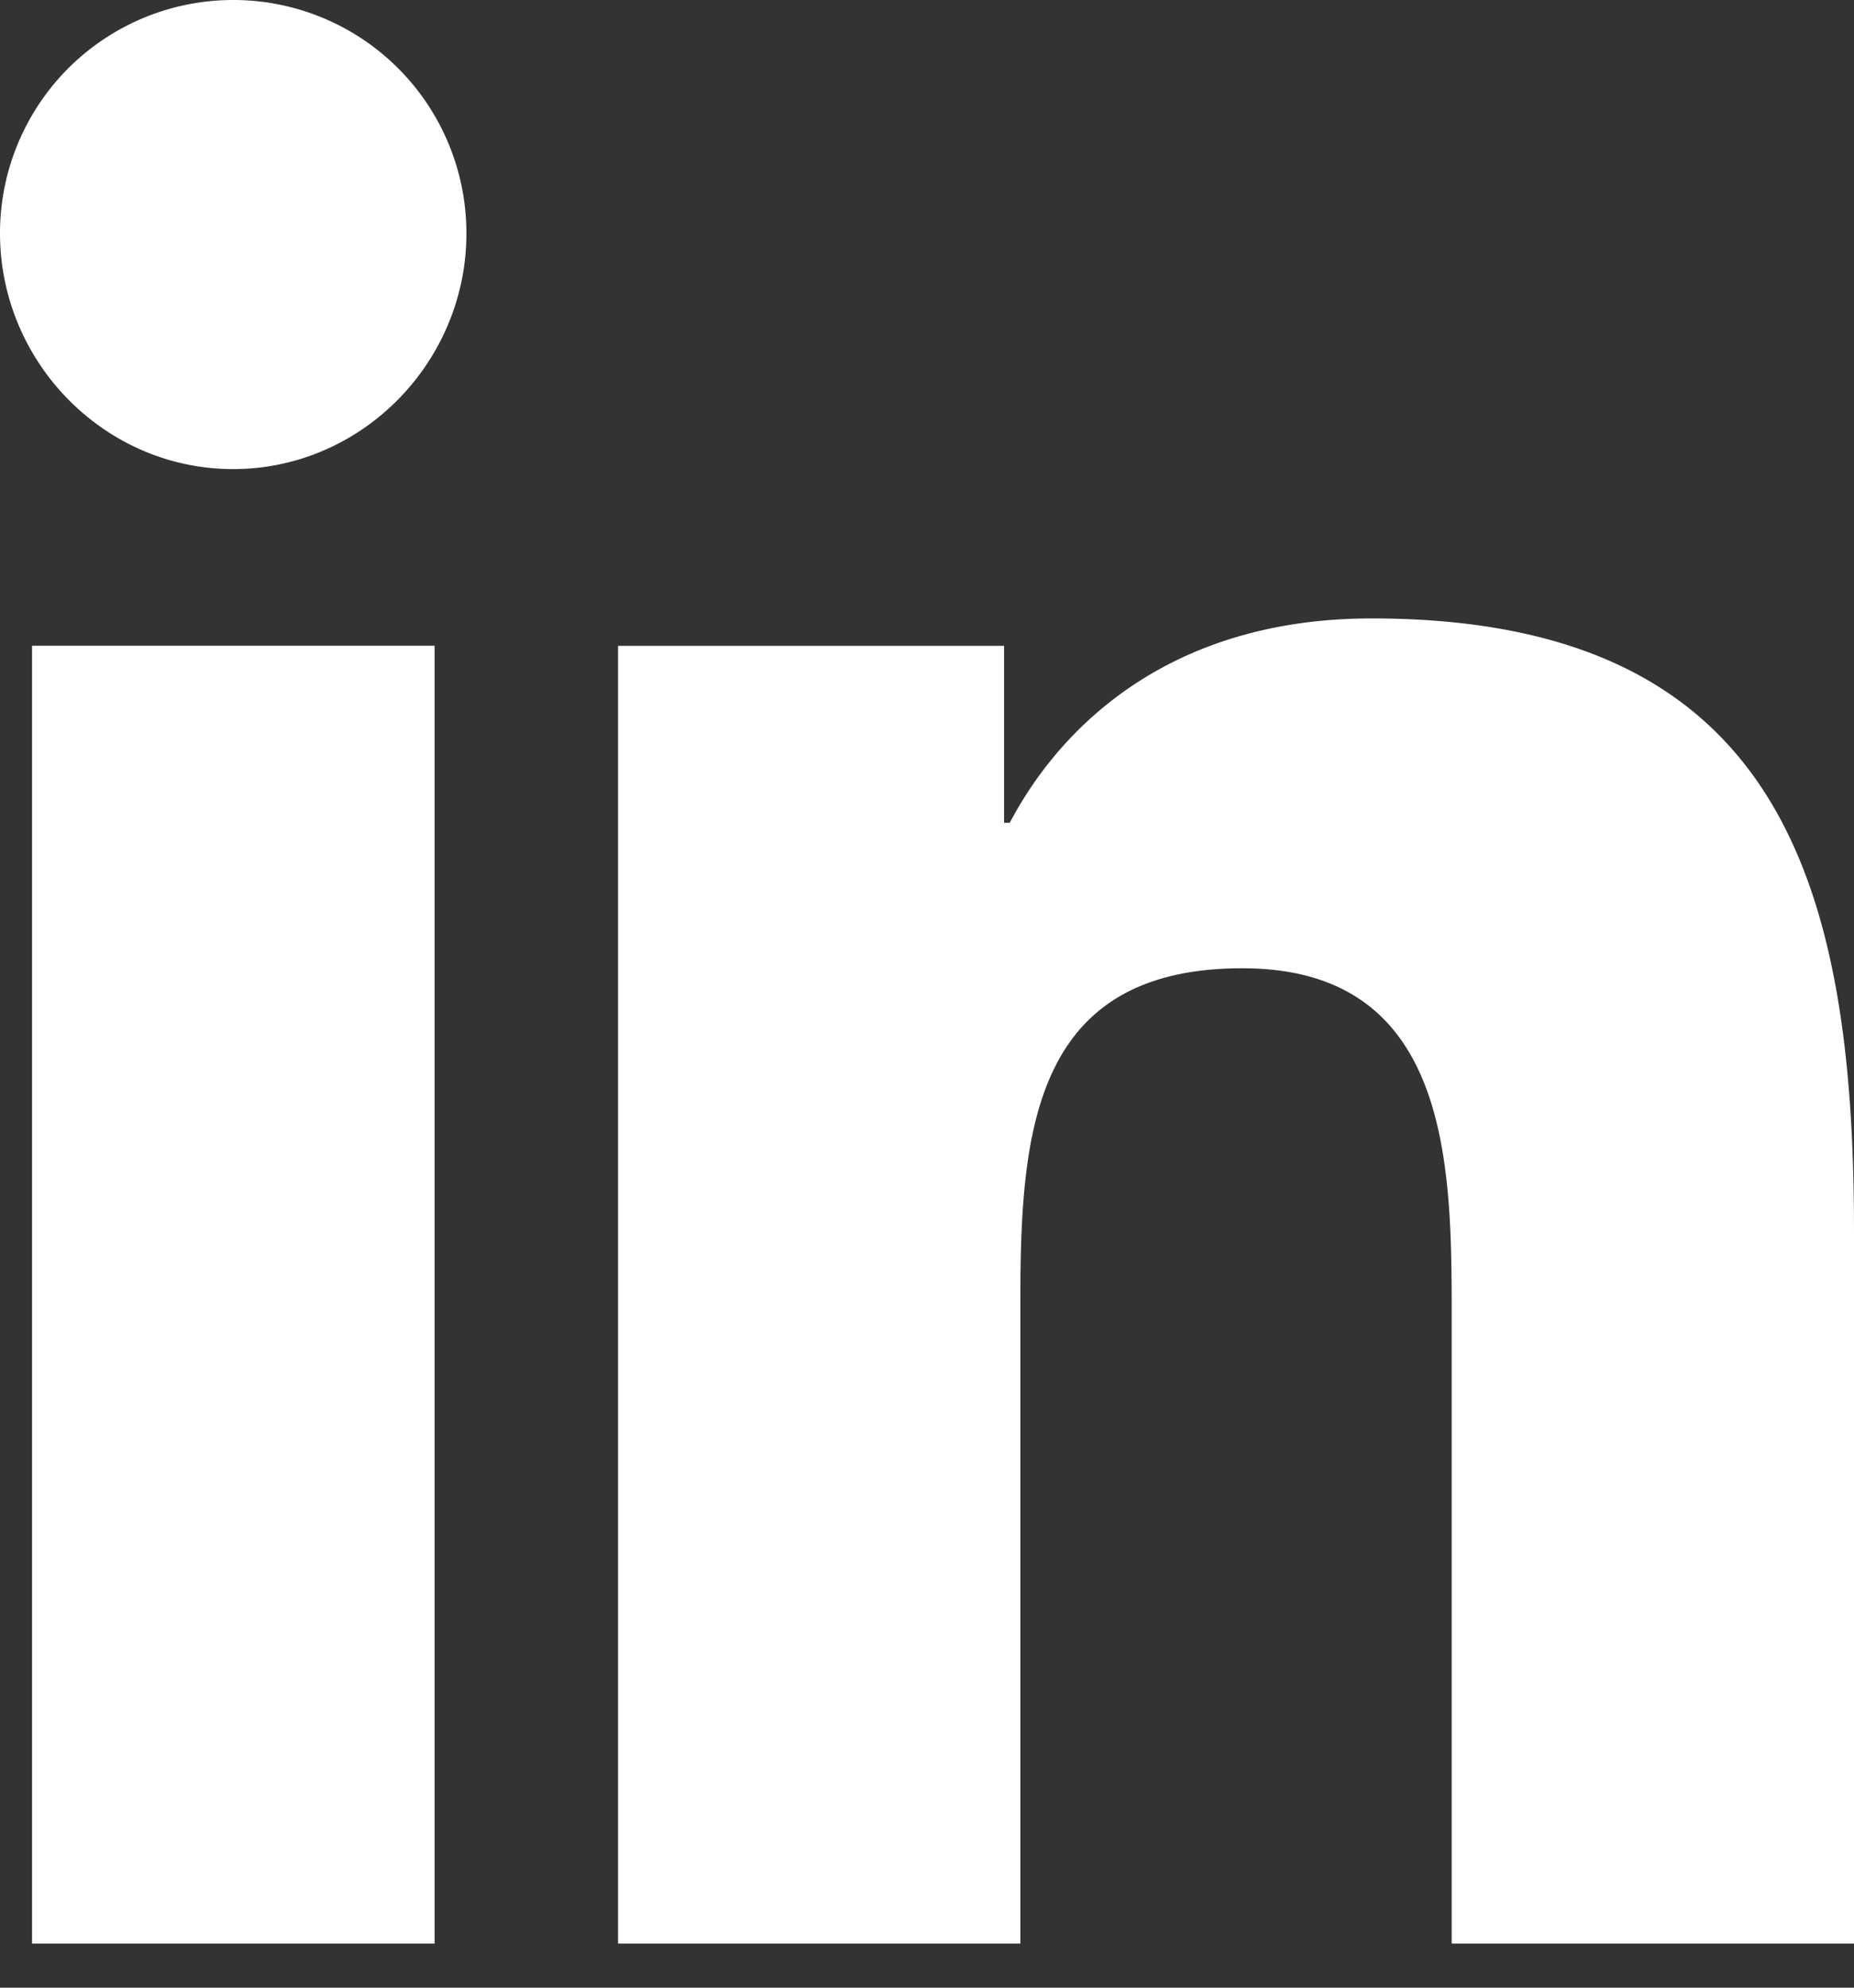
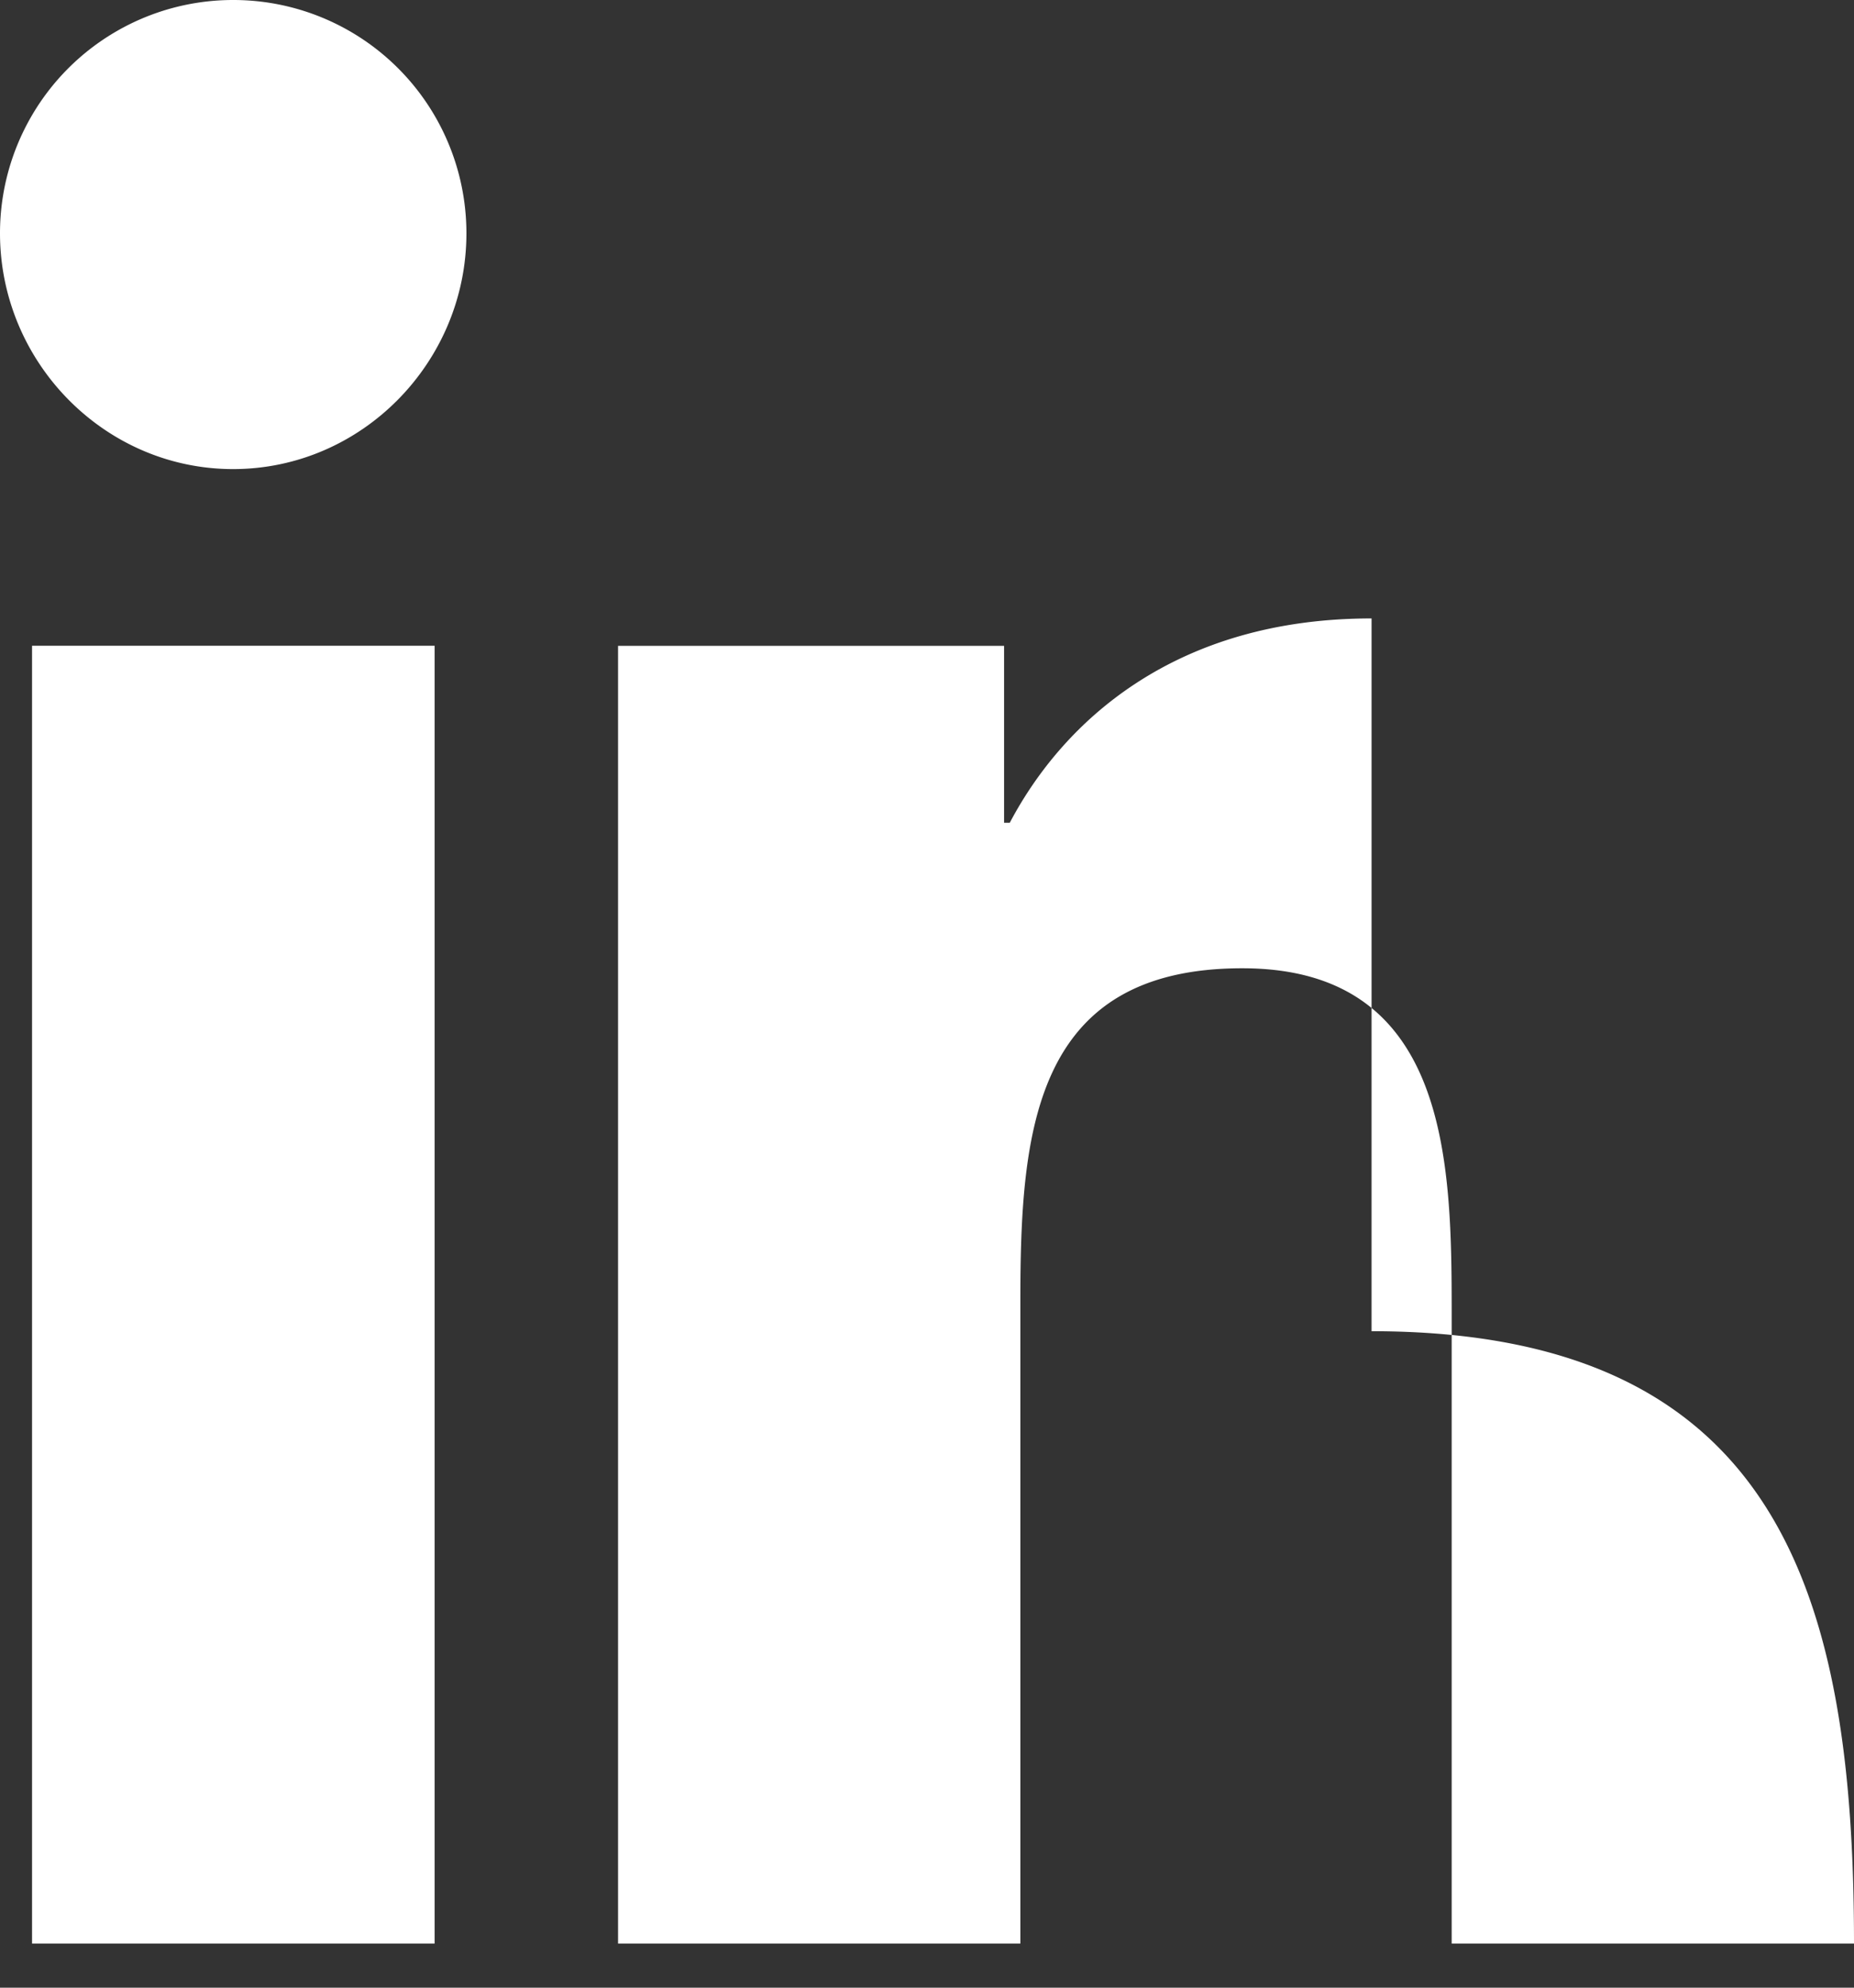
<svg xmlns="http://www.w3.org/2000/svg" width="14" height="15" viewBox="0 0 14 15" fill="none">
  <rect x="0" y="0" width="14" height="15" fill="#333333" stroke="none" />
-   <path d="M1.762 0A1.76 1.76 0 0 0 0 1.76c0 .973.789 1.78 1.76 1.78.973 0 1.762-.807 1.762-1.779A1.76 1.76 0 0 0 1.762 0zm8.595 4.667c-1.48 0-2.326.773-2.732 1.542h-.043V4.874H4.667v9.793h3.038V9.819c0-1.277.096-2.512 1.676-2.512 1.558 0 1.581 1.457 1.581 2.593v4.767H14V9.288c0-2.632-.566-4.621-3.643-4.621zM.242 4.873v9.794h3.04V4.873H.242z" fill="#fff" />
+   <path d="M1.762 0A1.76 1.76 0 0 0 0 1.76c0 .973.789 1.78 1.76 1.78.973 0 1.762-.807 1.762-1.779A1.76 1.76 0 0 0 1.762 0zm8.595 4.667c-1.48 0-2.326.773-2.732 1.542h-.043V4.874H4.667v9.793h3.038V9.819c0-1.277.096-2.512 1.676-2.512 1.558 0 1.581 1.457 1.581 2.593v4.767H14c0-2.632-.566-4.621-3.643-4.621zM.242 4.873v9.794h3.04V4.873H.242z" fill="#fff" />
</svg>